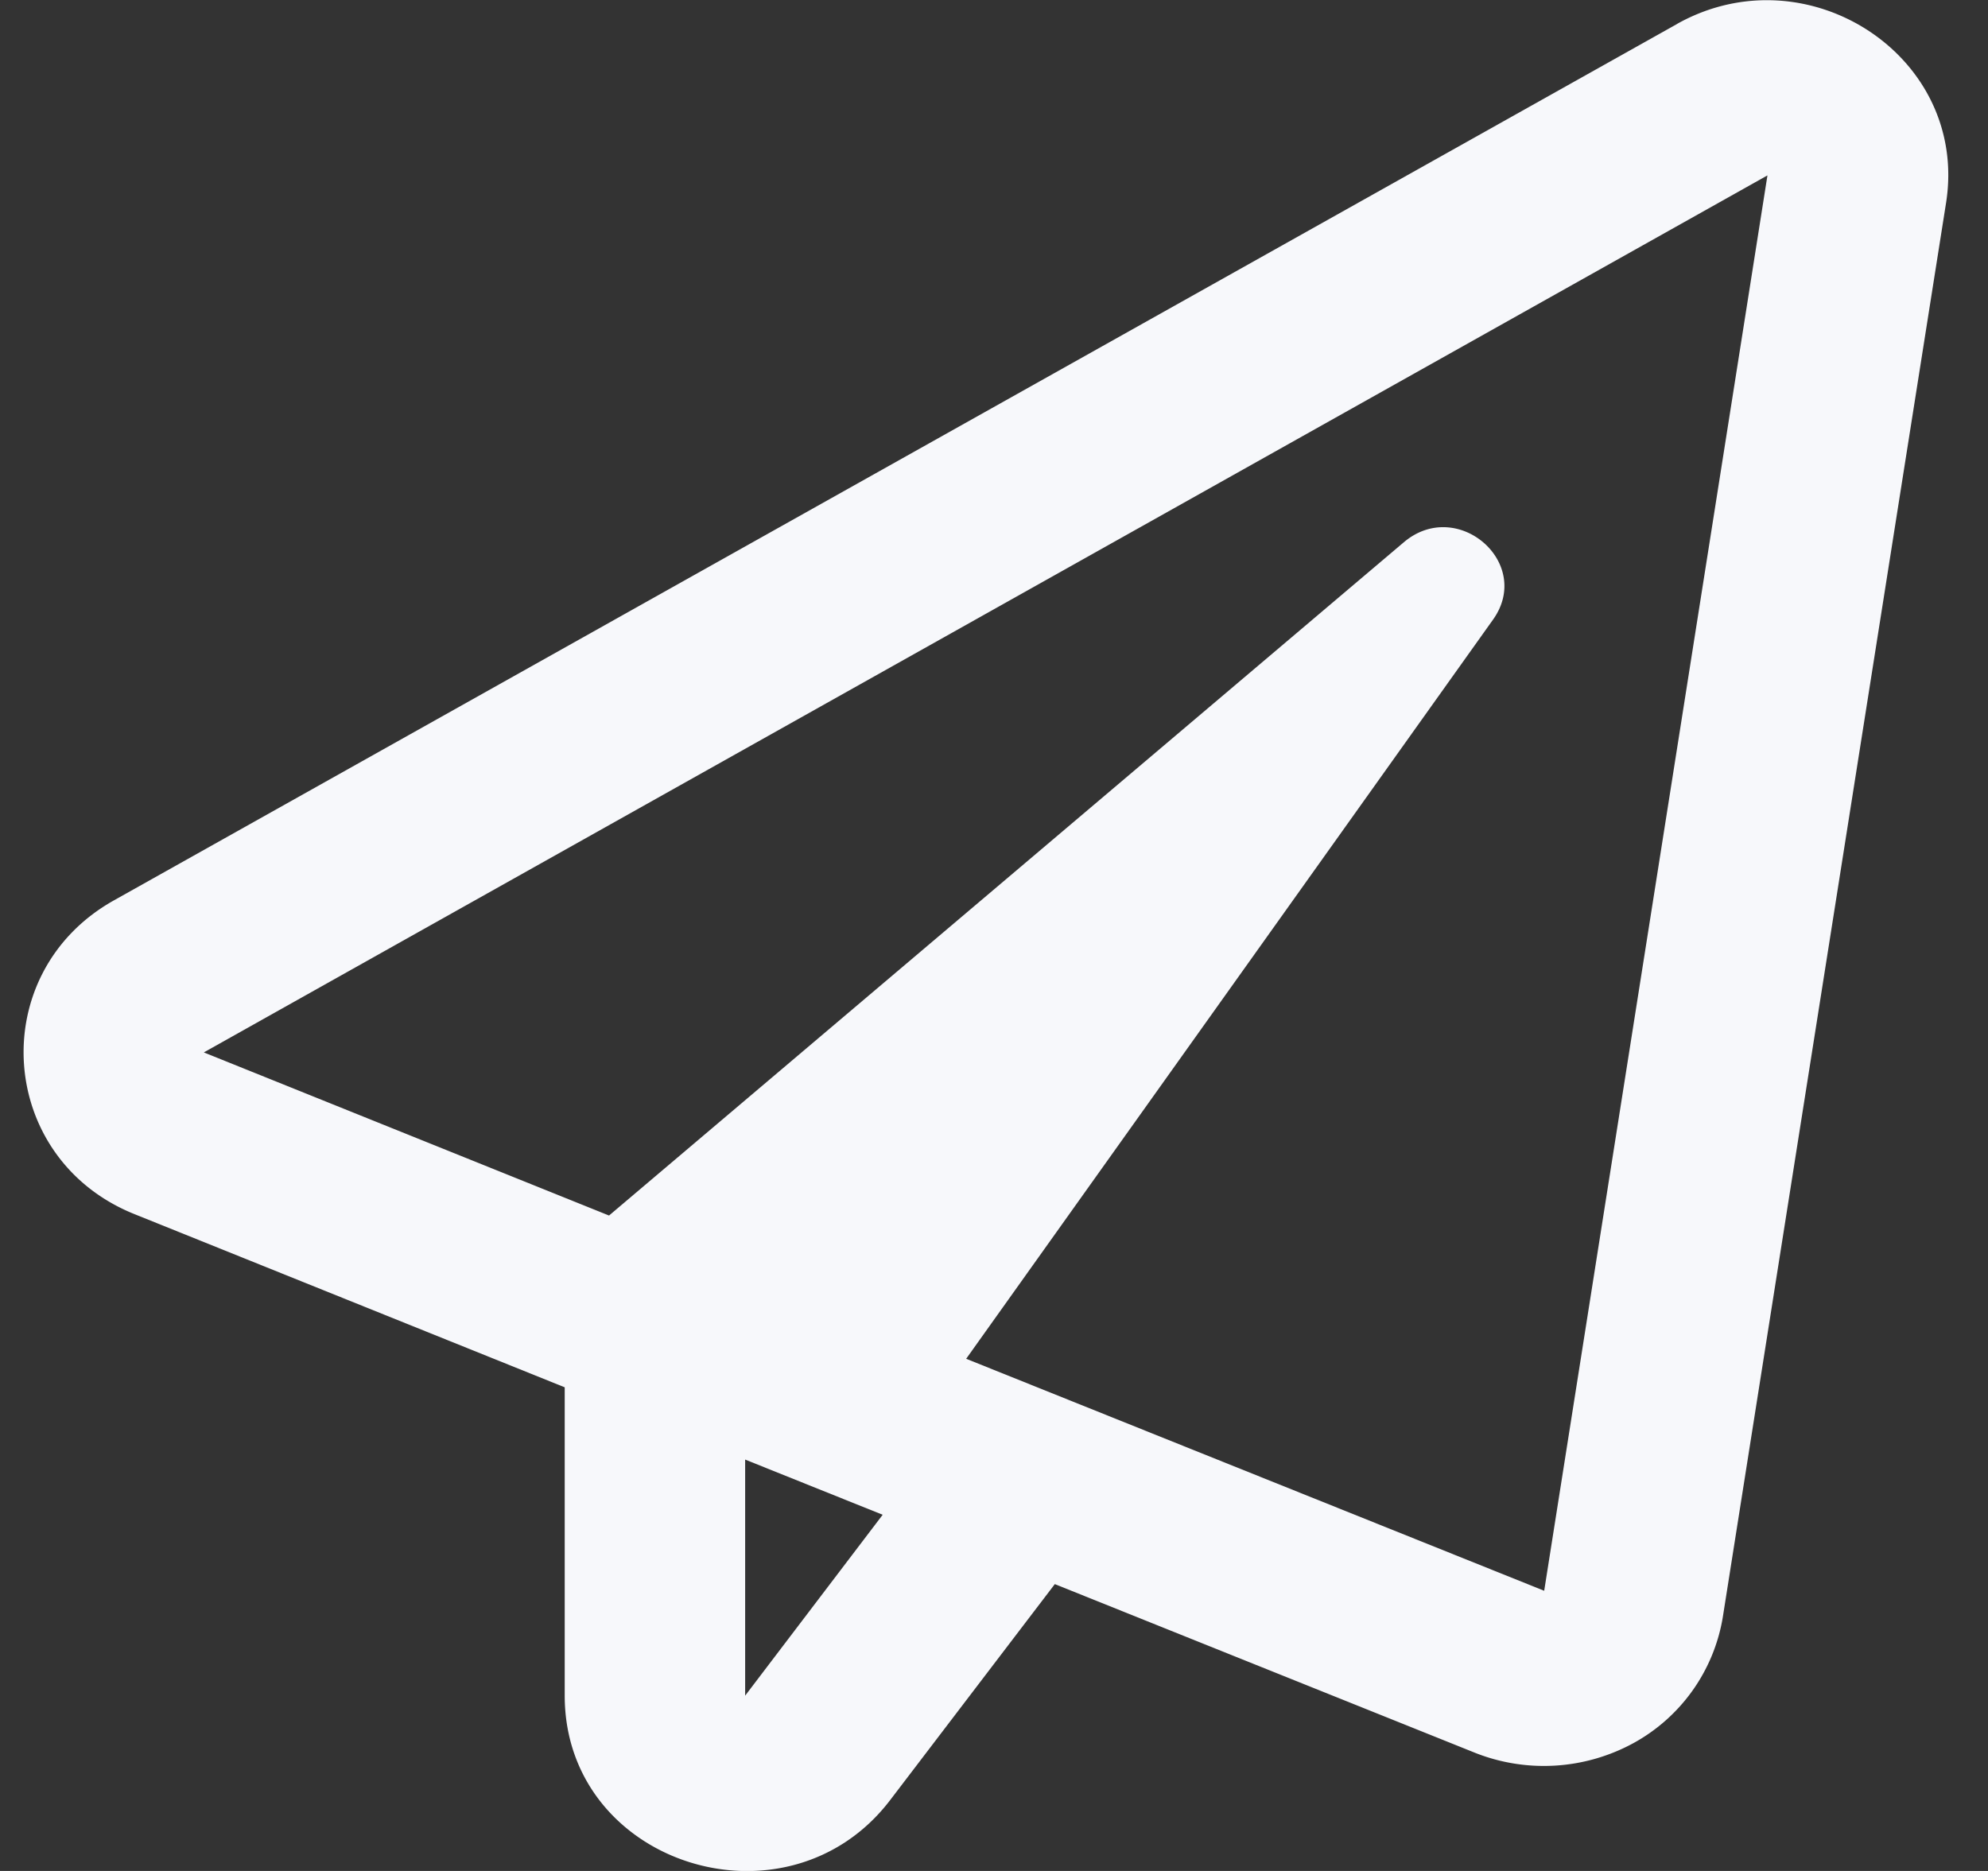
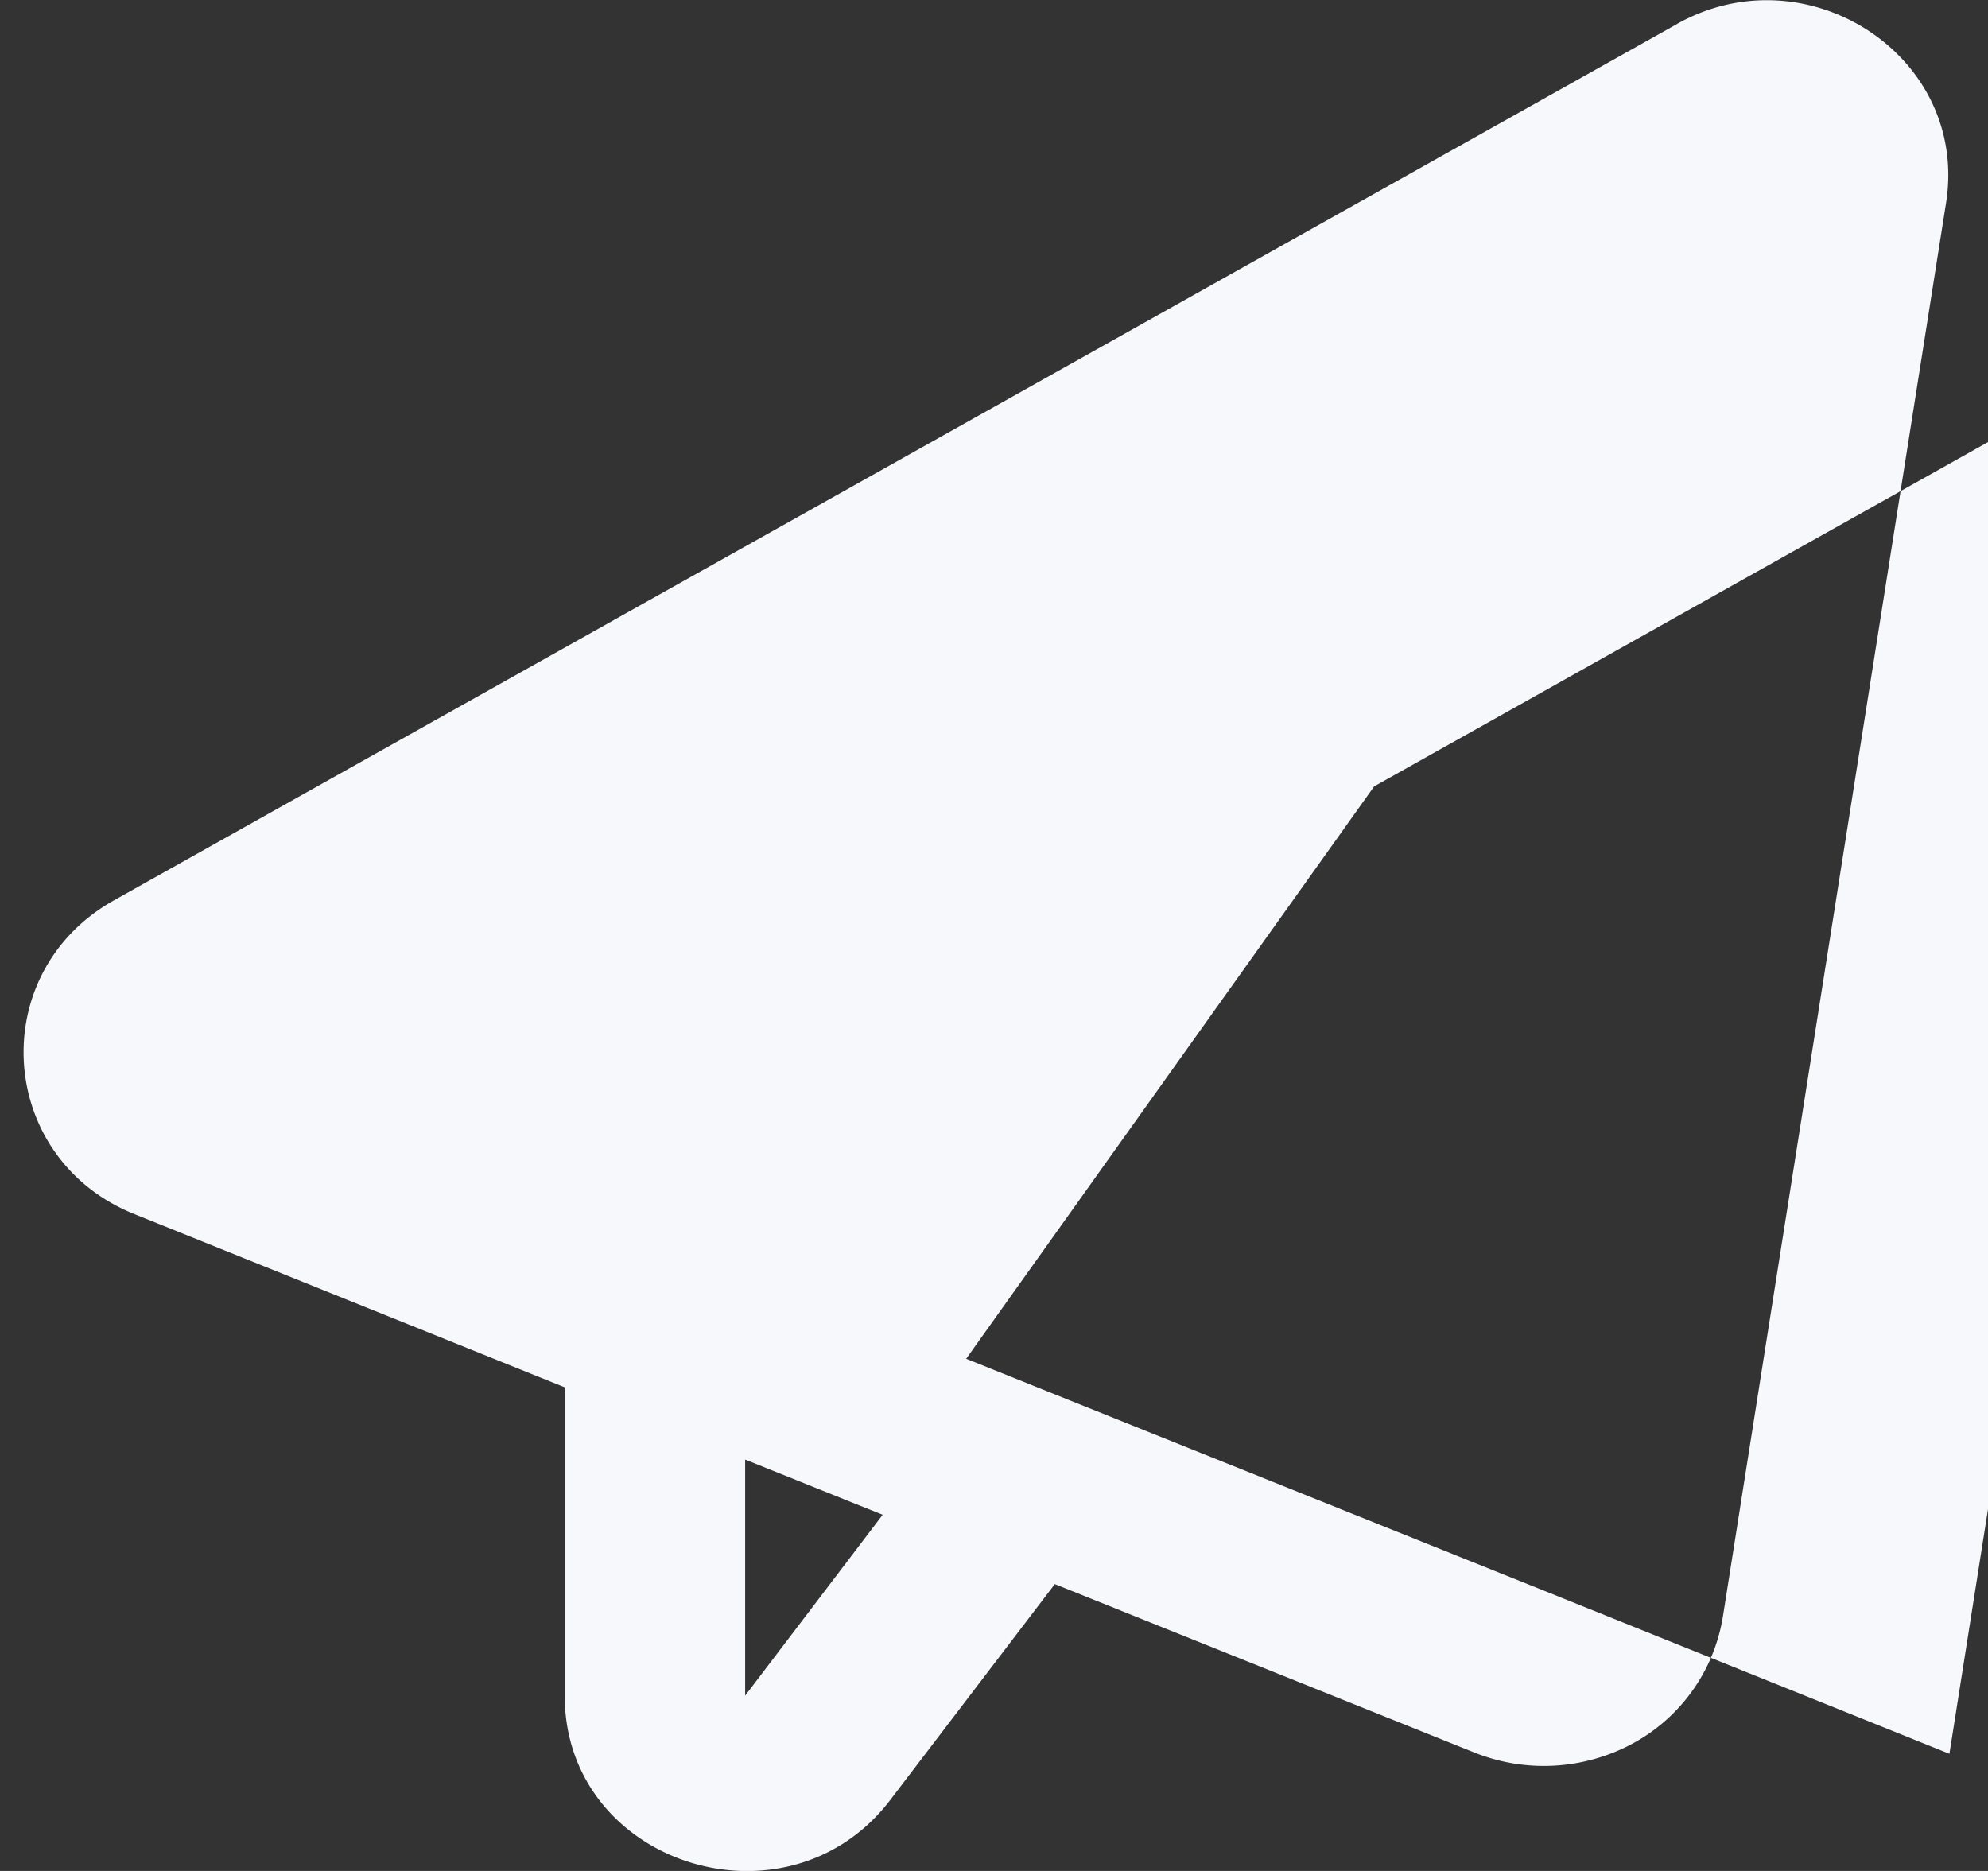
<svg xmlns="http://www.w3.org/2000/svg" width="17" height="16" fill="none">
  <rect width="100%" height="100%" fill="#333333" stroke="none" />
-   <path d="M14.343.204L.972 7.701c-1.106.622-1 2.213.183 2.684l3.674 1.479V14.5c0 1.45 1.903 2.047 2.783.894l1.408-1.847 3.597 1.444a1.599 1.599 0 001.347-.082 1.51 1.51 0 00.768-1.078l1.91-12.1c.194-1.251-1.188-2.149-2.3-1.527zM6.372 14.501v-2.019l1.176.472-1.176 1.547zm6.833-.897L8.262 11.62l4.506-6.322c.344-.484-.305-1.047-.762-.662l-6.798 5.759L1.743 9l13.371-7.5-1.909 12.103z" fill="#F7F8FB" />
+   <path d="M14.343.204L.972 7.701c-1.106.622-1 2.213.183 2.684l3.674 1.479V14.5c0 1.45 1.903 2.047 2.783.894l1.408-1.847 3.597 1.444a1.599 1.599 0 001.347-.082 1.51 1.51 0 00.768-1.078l1.91-12.1c.194-1.251-1.188-2.149-2.3-1.527zM6.372 14.501v-2.019l1.176.472-1.176 1.547zm6.833-.897L8.262 11.62l4.506-6.322c.344-.484-.305-1.047-.762-.662l-6.798 5.759l13.371-7.5-1.909 12.103z" fill="#F7F8FB" />
</svg>